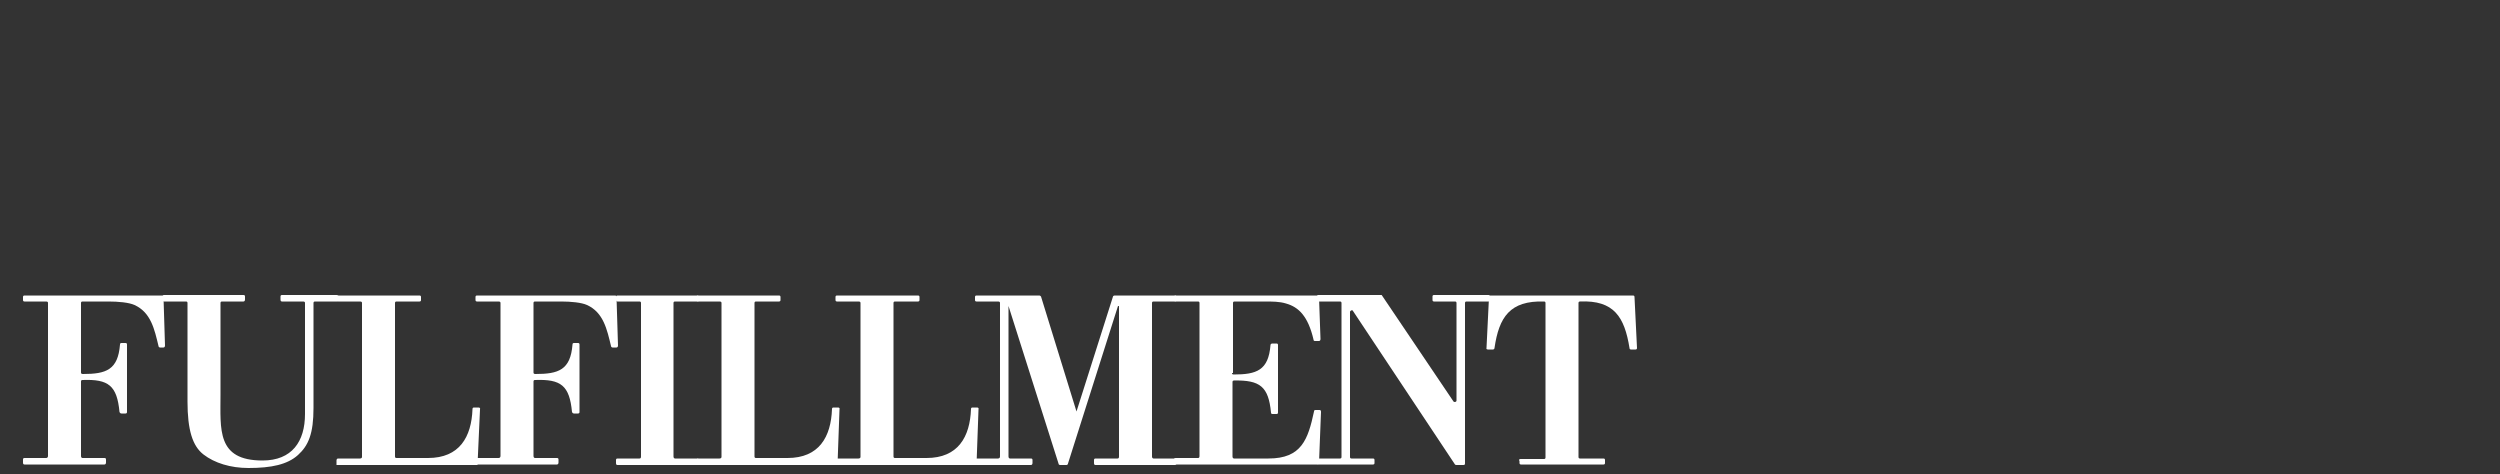
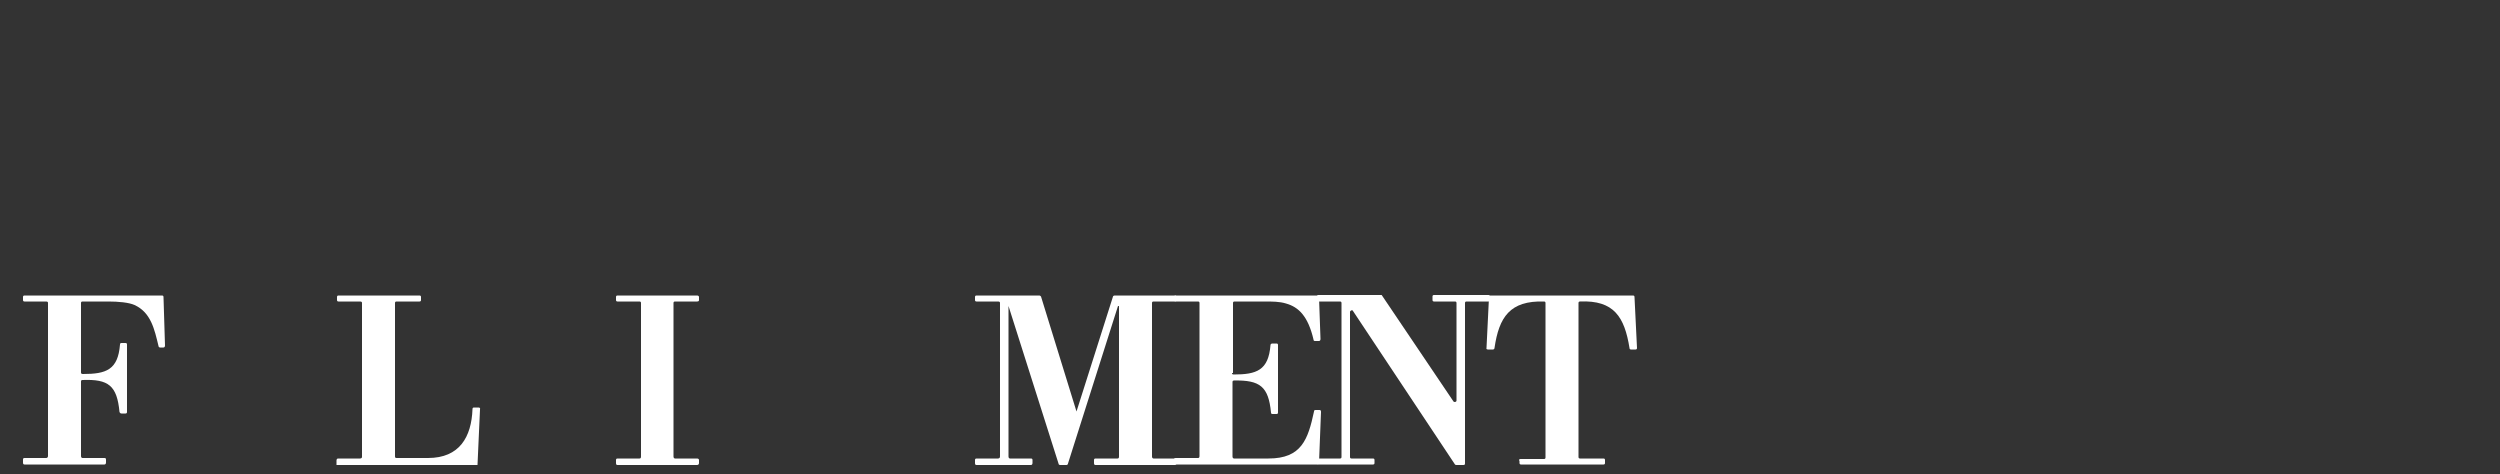
<svg xmlns="http://www.w3.org/2000/svg" version="1.1" id="Lager_1" x="0px" y="0px" viewBox="0 0 500 94.8" style="enable-background:new 0 0 500 94.8;" xml:space="preserve">
  <rect x="0" y="0" width="500" height="94.8" fill="#333333" stroke="none" />
  <style type="text/css">
	.st0{fill:#FFFFFF;}
</style>
  <g>
    <path class="st0" d="M4.9,60.3c-0.2,0-0.3-0.1-0.3-0.3v-0.6c0-0.2,0.1-0.3,0.3-0.3h27.5c0.2,0,0.3,0.1,0.3,0.3l0.3,9.7   c0,0.2-0.1,0.4-0.3,0.4H32c-0.1,0-0.3-0.1-0.3-0.3c-0.8-3.3-1.5-6.7-4.8-8.2c-1.1-0.5-3.2-0.7-5.2-0.7h-5.2c-0.2,0-0.3,0.1-0.3,0.3   v13.9c0,0.2,0.1,0.3,0.4,0.3c4.6,0,7-0.8,7.4-5.9c0-0.2,0.1-0.3,0.3-0.3h0.8c0.2,0,0.3,0.1,0.3,0.3v13.5c0,0.2-0.1,0.3-0.3,0.3   h-0.8c-0.2,0-0.3-0.1-0.4-0.3c-0.5-5.3-2.2-6.6-7.4-6.4c-0.2,0-0.3,0.1-0.3,0.3v14.9c0,0.2,0.1,0.4,0.3,0.4h4.4   c0.2,0,0.3,0.1,0.3,0.3v0.6c0,0.2-0.1,0.4-0.3,0.4H4.9c-0.2,0-0.3-0.1-0.3-0.4v-0.6c0-0.2,0.1-0.3,0.3-0.3h4.3   c0.2,0,0.4-0.1,0.4-0.4V60.6c0-0.2-0.1-0.3-0.4-0.3H4.9z" />
-     <path class="st0" d="M67.8,59.9c0,0.2-0.1,0.4-0.4,0.4H63c-0.2,0-0.3,0.1-0.3,0.3v21c0,5.1-1,7.5-3.1,9.4c-2.1,1.9-5.3,2.6-9.9,2.6   c-3.6,0-6.8-1-9-2.7c-2.2-1.7-3.2-4.9-3.2-10.6V60.6c0-0.2-0.1-0.3-0.3-0.3h-4.4c-0.2,0-0.3-0.1-0.3-0.4v-0.6   c0-0.2,0.1-0.3,0.3-0.3h15.9c0.2,0,0.3,0.1,0.3,0.3v0.6c0,0.2-0.1,0.4-0.3,0.4h-4.3c-0.2,0-0.3,0.1-0.3,0.3v18.3   c0,7-0.8,13.2,8.4,13.2c5.9,0,8.5-3.8,8.5-9.3V60.6c0-0.2-0.1-0.3-0.4-0.3h-4.2c-0.2,0-0.3-0.1-0.3-0.4v-0.6c0-0.2,0.1-0.3,0.3-0.3   h10.9c0.2,0,0.4,0.1,0.4,0.3V59.9z" />
    <path class="st0" d="M67.3,93v-0.9c0-0.2,0.1-0.4,0.3-0.4H72c0.2,0,0.4-0.1,0.4-0.3V60.6c0-0.2-0.1-0.3-0.4-0.3h-4.3   c-0.2,0-0.3-0.1-0.3-0.3v-0.6c0-0.2,0.1-0.3,0.3-0.3h16.2c0.2,0,0.3,0.1,0.3,0.3V60c0,0.2-0.1,0.3-0.3,0.3h-4.6   c-0.2,0-0.3,0.1-0.3,0.3v30.7c0,0.2,0.1,0.3,0.3,0.3h6.3c6.3,0,8.7-4.2,8.9-9.8c0-0.2,0.1-0.3,0.3-0.3h0.9c0.2,0,0.4,0.1,0.3,0.4   L95.5,93H67.3z" />
-     <path class="st0" d="M95.4,60.3c-0.2,0-0.3-0.1-0.3-0.3v-0.6c0-0.2,0.1-0.3,0.3-0.3H123c0.2,0,0.3,0.1,0.3,0.3l0.3,9.7   c0,0.2-0.1,0.4-0.3,0.4h-0.8c-0.1,0-0.3-0.1-0.3-0.3c-0.8-3.3-1.5-6.7-4.8-8.2c-1.1-0.5-3.2-0.7-5.2-0.7H107   c-0.2,0-0.3,0.1-0.3,0.3v13.9c0,0.2,0.1,0.3,0.4,0.3c4.6,0,7-0.8,7.4-5.9c0-0.2,0.1-0.3,0.3-0.3h0.8c0.2,0,0.3,0.1,0.3,0.3v13.5   c0,0.2-0.1,0.3-0.3,0.3h-0.8c-0.2,0-0.3-0.1-0.4-0.3c-0.5-5.3-2.2-6.6-7.4-6.4c-0.2,0-0.3,0.1-0.3,0.3v14.9c0,0.2,0.1,0.4,0.3,0.4   h4.4c0.2,0,0.3,0.1,0.3,0.3v0.6c0,0.2-0.1,0.4-0.3,0.4H95.4c-0.2,0-0.3-0.1-0.3-0.4v-0.6c0-0.2,0.1-0.3,0.3-0.3h4.3   c0.2,0,0.4-0.1,0.4-0.4V60.6c0-0.2-0.1-0.3-0.4-0.3H95.4z" />
    <path class="st0" d="M139.4,91.7c0.2,0,0.4,0.1,0.4,0.3v0.6c0,0.2-0.1,0.4-0.4,0.4h-15.9c-0.2,0-0.3-0.1-0.3-0.4V92   c0-0.2,0.1-0.3,0.3-0.3h4.4c0.2,0,0.3-0.1,0.3-0.4V60.6c0-0.2-0.1-0.3-0.3-0.3h-4.4c-0.2,0-0.3-0.1-0.3-0.3v-0.6   c0-0.2,0.1-0.3,0.3-0.3h15.9c0.2,0,0.4,0.1,0.4,0.3V60c0,0.2-0.1,0.3-0.4,0.3H135c-0.2,0-0.3,0.1-0.3,0.3v30.7   c0,0.2,0.1,0.4,0.3,0.4H139.4z" />
-     <path class="st0" d="M139.3,93v-0.9c0-0.2,0.1-0.4,0.3-0.4h4.3c0.2,0,0.4-0.1,0.4-0.3V60.6c0-0.2-0.1-0.3-0.4-0.3h-4.3   c-0.2,0-0.3-0.1-0.3-0.3v-0.6c0-0.2,0.1-0.3,0.3-0.3h16.2c0.2,0,0.3,0.1,0.3,0.3V60c0,0.2-0.1,0.3-0.3,0.3h-4.6   c-0.2,0-0.3,0.1-0.3,0.3v30.7c0,0.2,0.1,0.3,0.3,0.3h6.3c6.3,0,8.7-4.2,8.9-9.8c0-0.2,0.1-0.3,0.3-0.3h0.9c0.2,0,0.4,0.1,0.3,0.4   L167.5,93H139.3z" />
-     <path class="st0" d="M167.1,93v-0.9c0-0.2,0.1-0.4,0.3-0.4h4.3c0.2,0,0.4-0.1,0.4-0.3V60.6c0-0.2-0.1-0.3-0.4-0.3h-4.3   c-0.2,0-0.3-0.1-0.3-0.3v-0.6c0-0.2,0.1-0.3,0.3-0.3h16.2c0.2,0,0.3,0.1,0.3,0.3V60c0,0.2-0.1,0.3-0.3,0.3H179   c-0.2,0-0.3,0.1-0.3,0.3v30.7c0,0.2,0.1,0.3,0.3,0.3h6.3c6.3,0,8.7-4.2,8.9-9.8c0-0.2,0.1-0.3,0.3-0.3h0.9c0.2,0,0.4,0.1,0.3,0.4   L195.3,93H167.1z" />
-     <path class="st0" d="M235,91.7c0.2,0,0.3,0.1,0.3,0.3v0.6c0,0.2-0.1,0.4-0.3,0.4h-15.9c-0.2,0-0.3-0.1-0.3-0.4v-0.6   c0-0.2,0.1-0.3,0.3-0.3h4.4c0.2,0,0.3-0.1,0.3-0.4V61.3c0,0,0-0.1-0.1-0.1c0,0-0.1,0-0.1,0l-10,31.5c0,0.2-0.2,0.3-0.3,0.3H212   c-0.1,0-0.3-0.1-0.3-0.3l-10-31.5c0,0,0,0,0,0l0,0v30.1c0,0.2,0.1,0.4,0.3,0.4h4.2c0.2,0,0.3,0.1,0.3,0.3v0.6   c0,0.2-0.1,0.4-0.3,0.4h-10.9c-0.2,0-0.3-0.1-0.3-0.4v-0.6c0-0.2,0.1-0.3,0.3-0.3h4.3c0.2,0,0.4-0.1,0.4-0.4V60.6   c0-0.2-0.1-0.3-0.4-0.3h-4.3c-0.2,0-0.3-0.1-0.3-0.3v-0.6c0-0.2,0.1-0.3,0.3-0.3h12.6c0.1,0,0.2,0.1,0.3,0.2l7.1,23l7.3-23   c0-0.1,0.2-0.2,0.3-0.2H235c0.2,0,0.3,0.1,0.3,0.3V60c0,0.2-0.1,0.3-0.3,0.3h-4.3c-0.2,0-0.3,0.1-0.3,0.3v30.7   c0,0.2,0.1,0.4,0.3,0.4H235z" />
+     <path class="st0" d="M235,91.7c0.2,0,0.3,0.1,0.3,0.3v0.6c0,0.2-0.1,0.4-0.3,0.4h-15.9c-0.2,0-0.3-0.1-0.3-0.4v-0.6   c0-0.2,0.1-0.3,0.3-0.3h4.4c0.2,0,0.3-0.1,0.3-0.4V61.3c0,0,0-0.1-0.1-0.1c0,0-0.1,0-0.1,0l-10,31.5c0,0.2-0.2,0.3-0.3,0.3H212   c-0.1,0-0.3-0.1-0.3-0.3l-10-31.5c0,0,0,0,0,0v30.1c0,0.2,0.1,0.4,0.3,0.4h4.2c0.2,0,0.3,0.1,0.3,0.3v0.6   c0,0.2-0.1,0.4-0.3,0.4h-10.9c-0.2,0-0.3-0.1-0.3-0.4v-0.6c0-0.2,0.1-0.3,0.3-0.3h4.3c0.2,0,0.4-0.1,0.4-0.4V60.6   c0-0.2-0.1-0.3-0.4-0.3h-4.3c-0.2,0-0.3-0.1-0.3-0.3v-0.6c0-0.2,0.1-0.3,0.3-0.3h12.6c0.1,0,0.2,0.1,0.3,0.2l7.1,23l7.3-23   c0-0.1,0.2-0.2,0.3-0.2H235c0.2,0,0.3,0.1,0.3,0.3V60c0,0.2-0.1,0.3-0.3,0.3h-4.3c-0.2,0-0.3,0.1-0.3,0.3v30.7   c0,0.2,0.1,0.4,0.3,0.4H235z" />
    <path class="st0" d="M246.4,74.6c0,0.2,0.1,0.3,0.3,0.3c4.6,0,7-0.8,7.4-5.9c0-0.2,0.2-0.3,0.4-0.3h0.8c0.2,0,0.3,0.1,0.3,0.3v13.5   c0,0.2-0.1,0.3-0.3,0.3h-0.8c-0.2,0-0.3-0.1-0.3-0.3c-0.5-5.2-2.2-6.5-7.4-6.4c-0.2,0-0.3,0.1-0.3,0.3v14.9c0,0.2,0.1,0.4,0.3,0.4   h6.9c6.6,0,7.9-3.8,9.1-9.4c0-0.2,0.1-0.3,0.3-0.3h0.8c0.2,0,0.3,0.1,0.3,0.4l-0.4,10.2c0,0.2-0.2,0.3-0.3,0.3h-28.3   c-0.2,0-0.4-0.1-0.4-0.4v-0.6c0-0.2,0.1-0.3,0.4-0.3h4.4c0.2,0,0.3-0.1,0.3-0.4V60.6c0-0.2-0.1-0.3-0.3-0.3h-4.4   c-0.2,0-0.4-0.1-0.4-0.3v-0.6c0-0.2,0.1-0.3,0.4-0.3h28.3c0.2,0,0.3,0.1,0.3,0.3l0.3,8.4c0,0.2-0.1,0.4-0.3,0.4h-0.8   c-0.2,0-0.3-0.1-0.3-0.3c-1.1-4.7-3-6.5-5.5-7.2c-1.3-0.4-2.7-0.4-4.4-0.4h-5.9c-0.2,0-0.3,0.1-0.3,0.3V74.6z" />
    <path class="st0" d="M291.3,93c-0.1,0-0.2,0-0.3-0.1l-20.4-30.7c-0.1-0.3-0.6-0.1-0.6,0.2v29c0,0.2,0.1,0.3,0.3,0.3h4.3   c0.2,0,0.3,0.1,0.3,0.3v0.6c0,0.2-0.1,0.3-0.3,0.3h-10.9c-0.2,0-0.3-0.1-0.3-0.3v-0.6c0-0.2,0.1-0.3,0.3-0.3h4.3   c0.2,0,0.3-0.1,0.3-0.3V60.6c0-0.2-0.1-0.3-0.3-0.3h-4.3c-0.2,0-0.3-0.1-0.3-0.3v-0.7c0-0.2,0.1-0.3,0.3-0.3h12.5   c0.1,0,0.2,0,0.2,0.1l14.3,21.2c0.2,0.2,0.6,0.1,0.6-0.2V60.6c0-0.2-0.1-0.3-0.3-0.3h-4.2c-0.2,0-0.3-0.1-0.3-0.3v-0.7   c0-0.2,0.1-0.3,0.3-0.3h10.9c0.2,0,0.3,0.1,0.3,0.3V60c0,0.2-0.1,0.3-0.3,0.3h-4.4c-0.2,0-0.3,0.1-0.3,0.3v32.1   c0,0.2-0.1,0.3-0.3,0.3H291.3z" />
    <path class="st0" d="M303.8,92.1c0-0.2,0.1-0.3,0.3-0.3h4.7c0.2,0,0.3-0.1,0.3-0.3V60.6c0-0.2-0.1-0.3-0.3-0.3   c-6.8-0.2-9,3.1-9.9,9.3c0,0.2-0.2,0.3-0.3,0.3h-1c-0.2,0-0.4-0.1-0.3-0.3l0.5-10.2c0-0.2,0.1-0.3,0.3-0.3h28.5   c0.2,0,0.3,0.1,0.3,0.3l0.5,10.2c0,0.2-0.1,0.3-0.3,0.3h-0.9c-0.2,0-0.3-0.1-0.3-0.3c-1-6.2-3.1-9.6-9.9-9.3   c-0.2,0-0.3,0.1-0.3,0.3v30.8c0,0.2,0.1,0.3,0.3,0.3h4.7c0.2,0,0.3,0.1,0.3,0.3v0.6c0,0.2-0.1,0.3-0.3,0.3h-16.5   c-0.2,0-0.3-0.1-0.3-0.3V92.1z" />
  </g>
</svg>